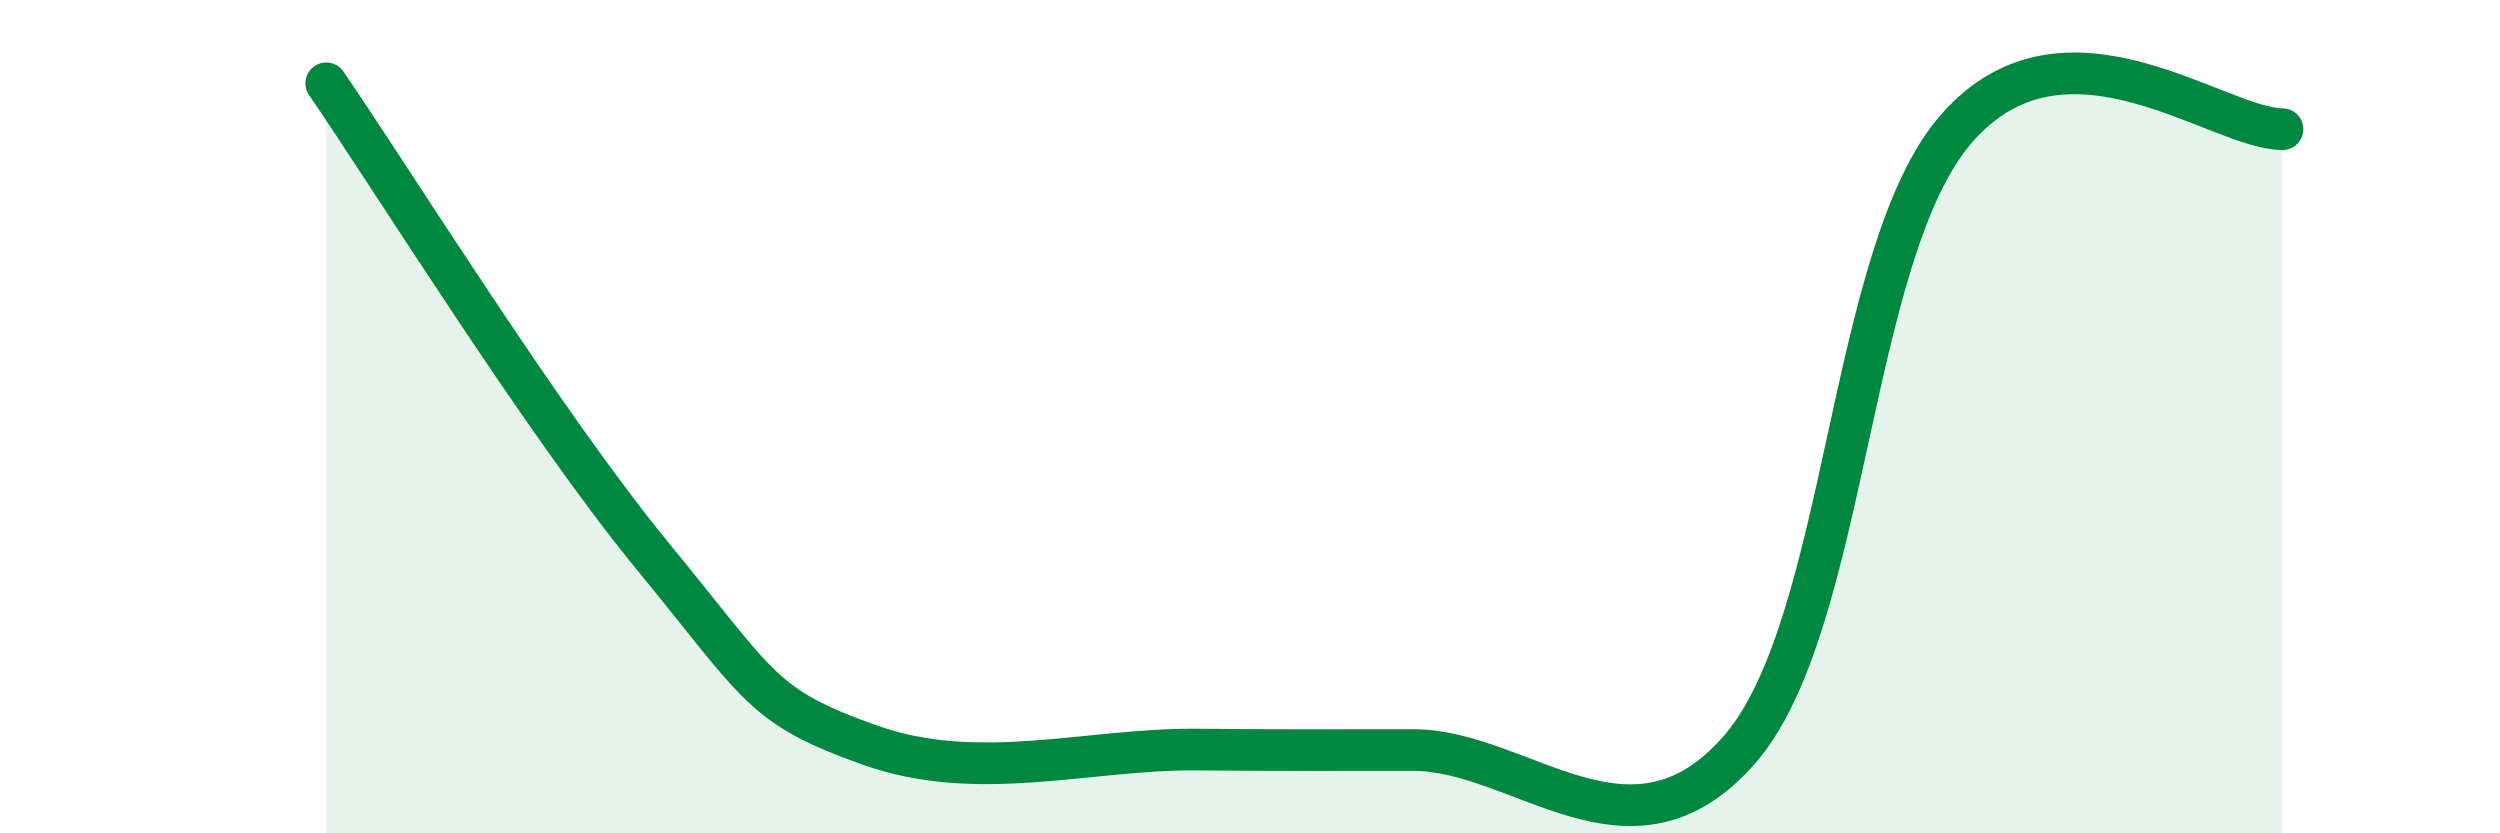
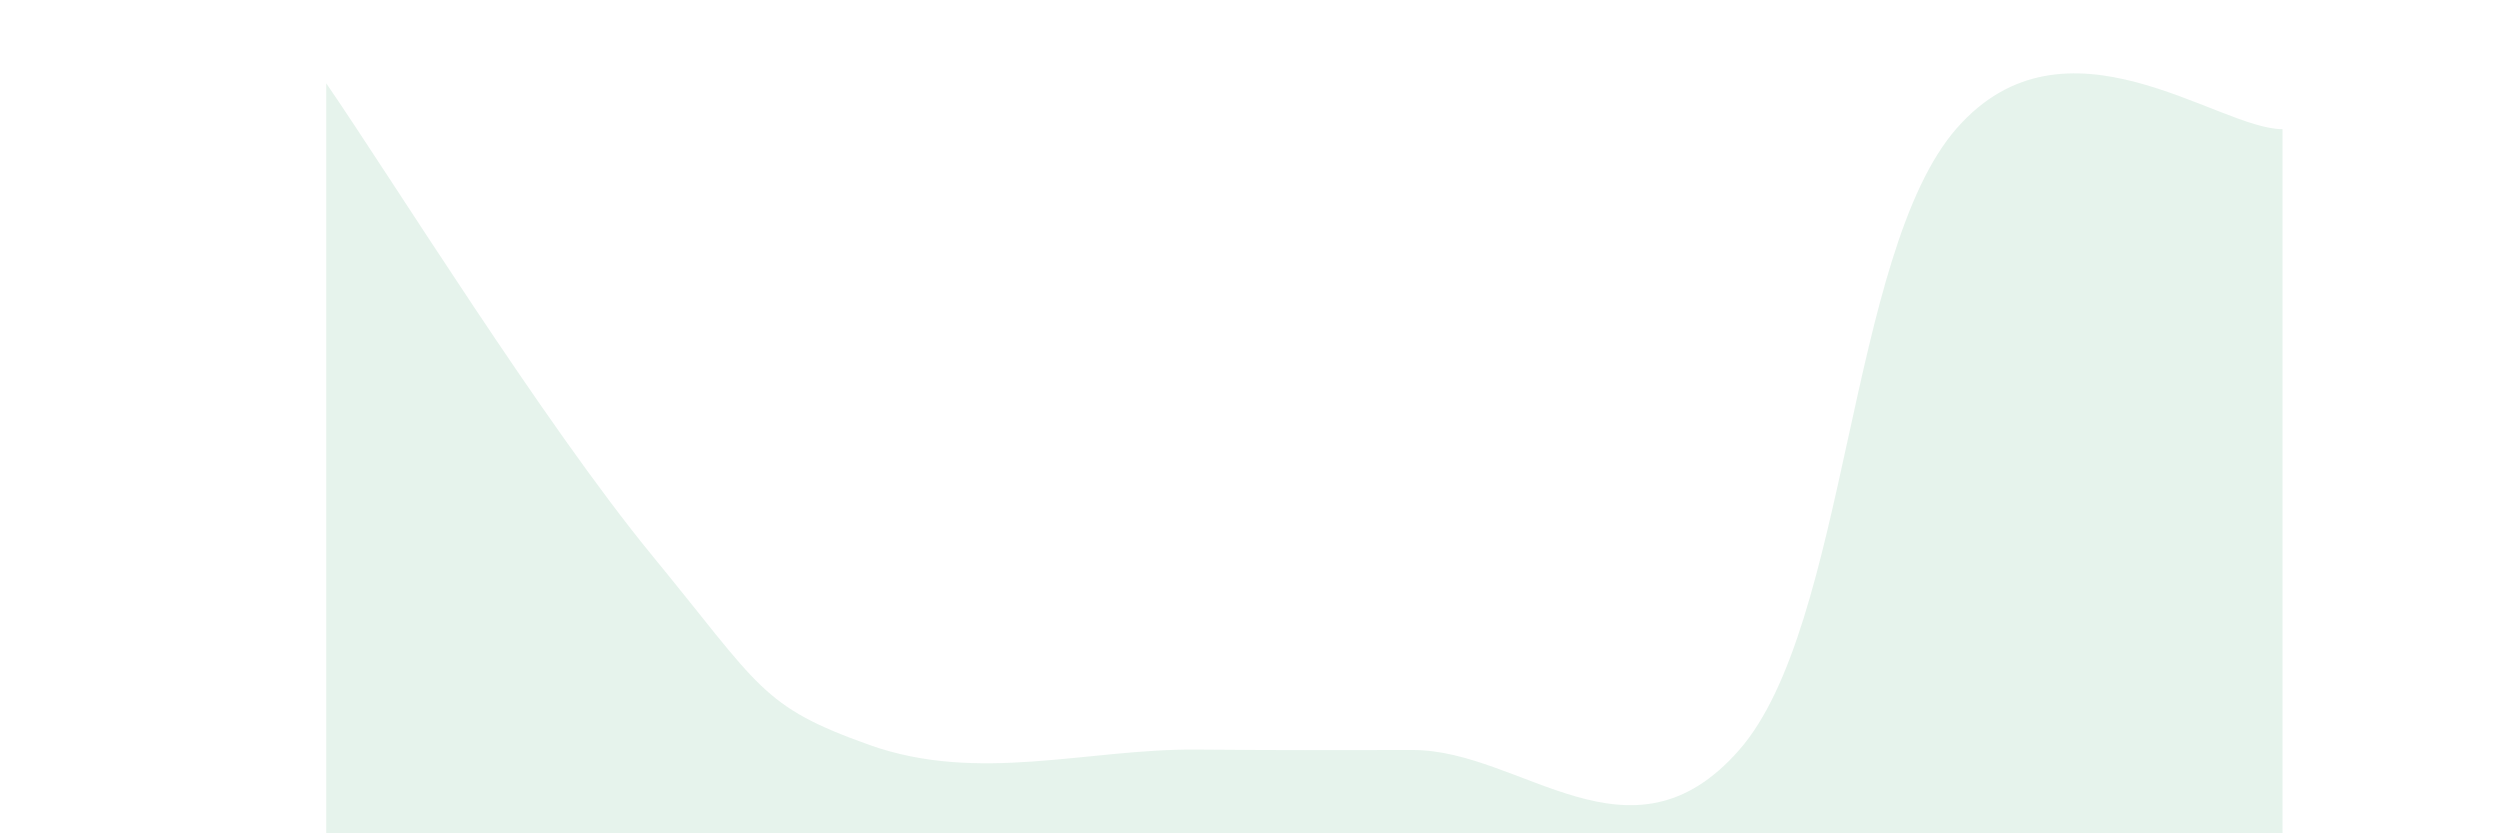
<svg xmlns="http://www.w3.org/2000/svg" width="60" height="20" viewBox="0 0 60 20">
  <path d="M 7.83,2 C 9.39,4.27 13.04,10.15 15.65,13.33 C 18.26,16.51 18.26,16.95 20.87,17.88 C 23.48,18.81 26.09,17.97 28.7,17.99 C 31.31,18.01 31.3,18 33.91,18 C 36.52,18 39.13,20.98 41.74,18 C 44.35,15.02 44.35,6.06 46.96,3.08 C 49.57,0.1 53.22,3.1 54.78,3.1L54.78 20L7.83 20Z" fill="#008740" opacity="0.1" stroke-linecap="round" stroke-linejoin="round" />
-   <path d="M 7.83,2 C 9.39,4.27 13.04,10.15 15.65,13.33 C 18.26,16.51 18.26,16.95 20.87,17.88 C 23.48,18.81 26.09,17.97 28.7,17.99 C 31.31,18.01 31.3,18 33.91,18 C 36.52,18 39.13,20.98 41.74,18 C 44.35,15.02 44.35,6.06 46.96,3.08 C 49.57,0.1 53.22,3.1 54.78,3.1" stroke="#008740" stroke-width="1" fill="none" stroke-linecap="round" stroke-linejoin="round" />
</svg>